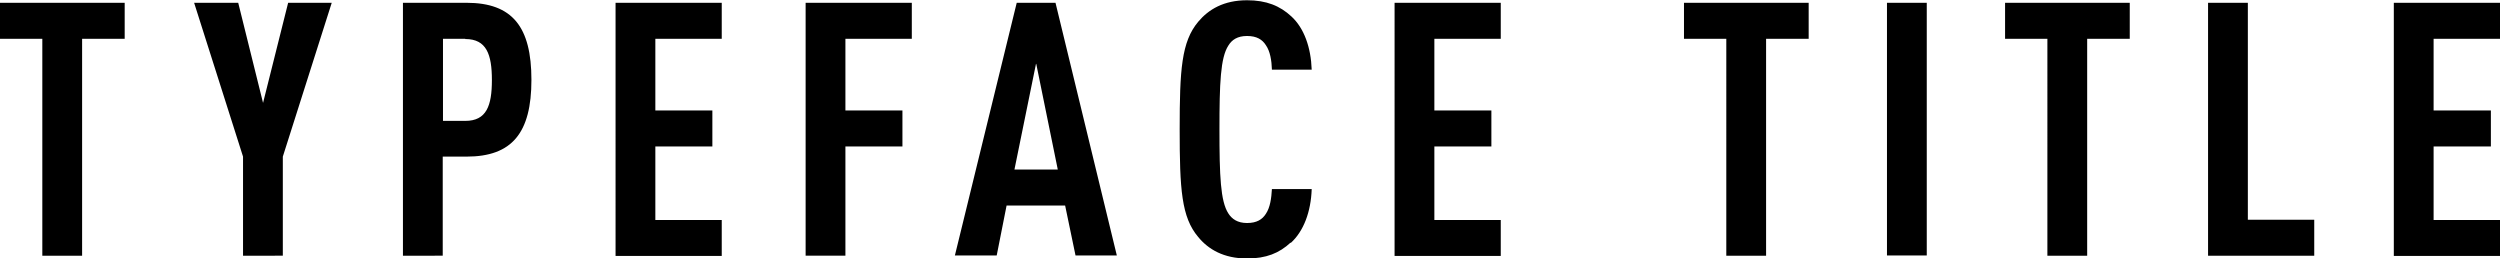
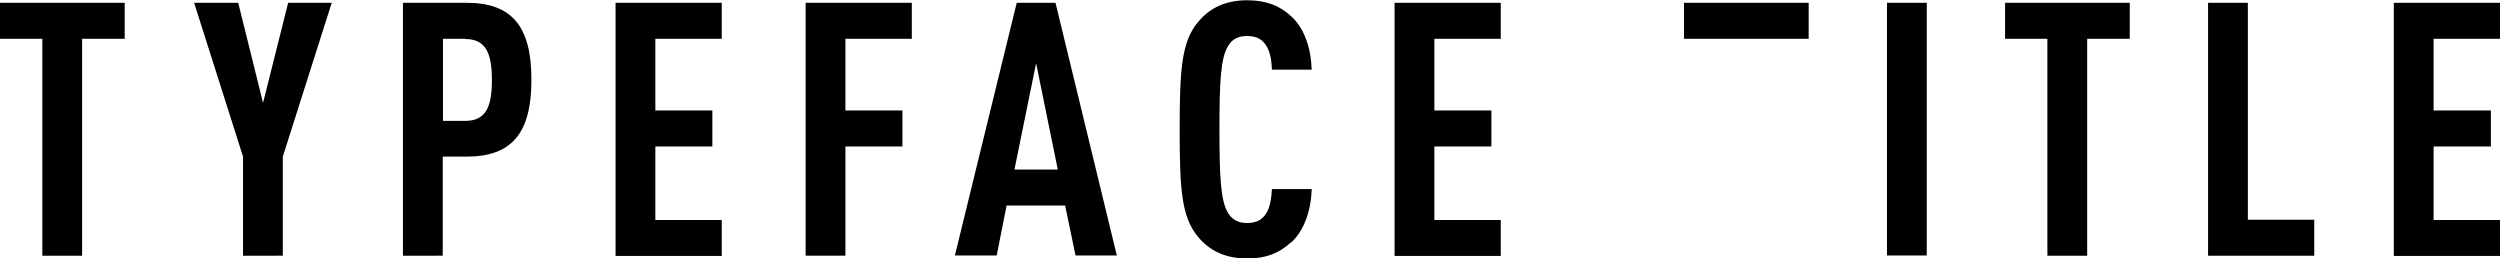
<svg xmlns="http://www.w3.org/2000/svg" width="98.65" height="10.2">
-   <path d="M3.24 1.53v8.56H1.67V1.53H0V.11h4.92v1.42H3.24zm7.92 4.65v3.91H9.59V6.18L7.66.11H9.4l.98 3.95.99-3.95h1.72l-1.93 6.07zm7.25 0h-.94v3.91H15.9V.11h2.51c1.81 0 2.56.95 2.56 3.04s-.76 3.03-2.56 3.03zm-.05-4.65h-.88v3.24h.88c.84 0 1.05-.6 1.05-1.61s-.21-1.62-1.05-1.62zm5.93 8.55V.11h4.19v1.42h-2.62v2.83h2.25v1.42h-2.25v2.9h2.62v1.42h-4.19zm9.07-8.55v2.83h2.25v1.42h-2.25v4.31h-1.57V.11h4.19v1.42h-2.62zm9.08 8.55l-.41-1.97h-2.31l-.39 1.97h-1.65L40.12.11h1.53l2.42 9.97h-1.64zm-1.56-7.56l-.85 4.17h1.71l-.85-4.17zm10.05 7.05c-.45.42-.97.63-1.72.63-.92 0-1.53-.36-1.93-.85-.66-.78-.73-1.88-.73-4.24s.07-3.46.73-4.25c.41-.49 1.01-.85 1.93-.85.76 0 1.3.22 1.75.64.5.46.77 1.22.8 2.1h-1.57c-.01-.36-.07-.73-.24-.97-.14-.22-.36-.36-.74-.36s-.6.15-.74.38c-.31.48-.35 1.48-.35 3.31s.04 2.83.35 3.31c.14.22.36.38.74.38s.6-.14.74-.36c.17-.25.22-.62.24-.98h1.57c-.03.9-.32 1.67-.83 2.13zm4.1.51V.11h4.19v1.42H56.6v2.83h2.25v1.42H56.6v2.9h2.62v1.42h-4.19zm14.66-8.55v8.56h-1.57V1.53h-1.67V.11h4.92v1.42h-1.68zm4.77 8.55V.11h1.57v9.97h-1.57zm7.9-8.55v8.56h-1.57V1.53h-1.67V.11h4.92v1.42h-1.68zm4.77 8.55V.11h1.57v8.56h2.62v1.42h-4.19zm7.33 0V.11h4.19v1.42h-2.62v2.83h2.26v1.42h-2.26v2.9h2.62v1.42h-4.19z" />
+   <path d="M3.24 1.53v8.56H1.67V1.53H0V.11h4.92v1.42H3.24zm7.92 4.65v3.91H9.59V6.18L7.66.11H9.4l.98 3.95.99-3.95h1.72l-1.93 6.07zm7.25 0h-.94v3.91H15.9V.11h2.51c1.81 0 2.56.95 2.56 3.04s-.76 3.03-2.56 3.03zm-.05-4.65h-.88v3.24h.88c.84 0 1.05-.6 1.05-1.61s-.21-1.62-1.05-1.62zm5.93 8.55V.11h4.19v1.42h-2.62v2.83h2.25v1.42h-2.25v2.9h2.62v1.42h-4.19zm9.07-8.55v2.83h2.25v1.42h-2.25v4.31h-1.57V.11h4.19v1.42h-2.62zm9.08 8.55l-.41-1.97h-2.31l-.39 1.97h-1.65L40.12.11h1.53l2.42 9.97h-1.64zm-1.56-7.56l-.85 4.17h1.71l-.85-4.17zm10.05 7.05c-.45.42-.97.63-1.72.63-.92 0-1.53-.36-1.93-.85-.66-.78-.73-1.88-.73-4.24s.07-3.46.73-4.25c.41-.49 1.01-.85 1.93-.85.76 0 1.3.22 1.75.64.5.46.77 1.22.8 2.1h-1.57c-.01-.36-.07-.73-.24-.97-.14-.22-.36-.36-.74-.36s-.6.15-.74.38c-.31.48-.35 1.48-.35 3.31s.04 2.83.35 3.31c.14.22.36.38.74.38s.6-.14.74-.36c.17-.25.22-.62.24-.98h1.57c-.03.9-.32 1.67-.83 2.13zm4.1.51V.11h4.19v1.42H56.6v2.83h2.25v1.42H56.6v2.9h2.62v1.42h-4.19zm14.66-8.55h-1.57V1.53h-1.67V.11h4.92v1.42h-1.68zm4.77 8.55V.11h1.57v9.97h-1.57zm7.9-8.55v8.56h-1.57V1.53h-1.67V.11h4.92v1.42h-1.68zm4.77 8.55V.11h1.57v8.56h2.62v1.42h-4.19zm7.33 0V.11h4.19v1.42h-2.62v2.83h2.26v1.42h-2.26v2.9h2.62v1.42h-4.19z" />
</svg>